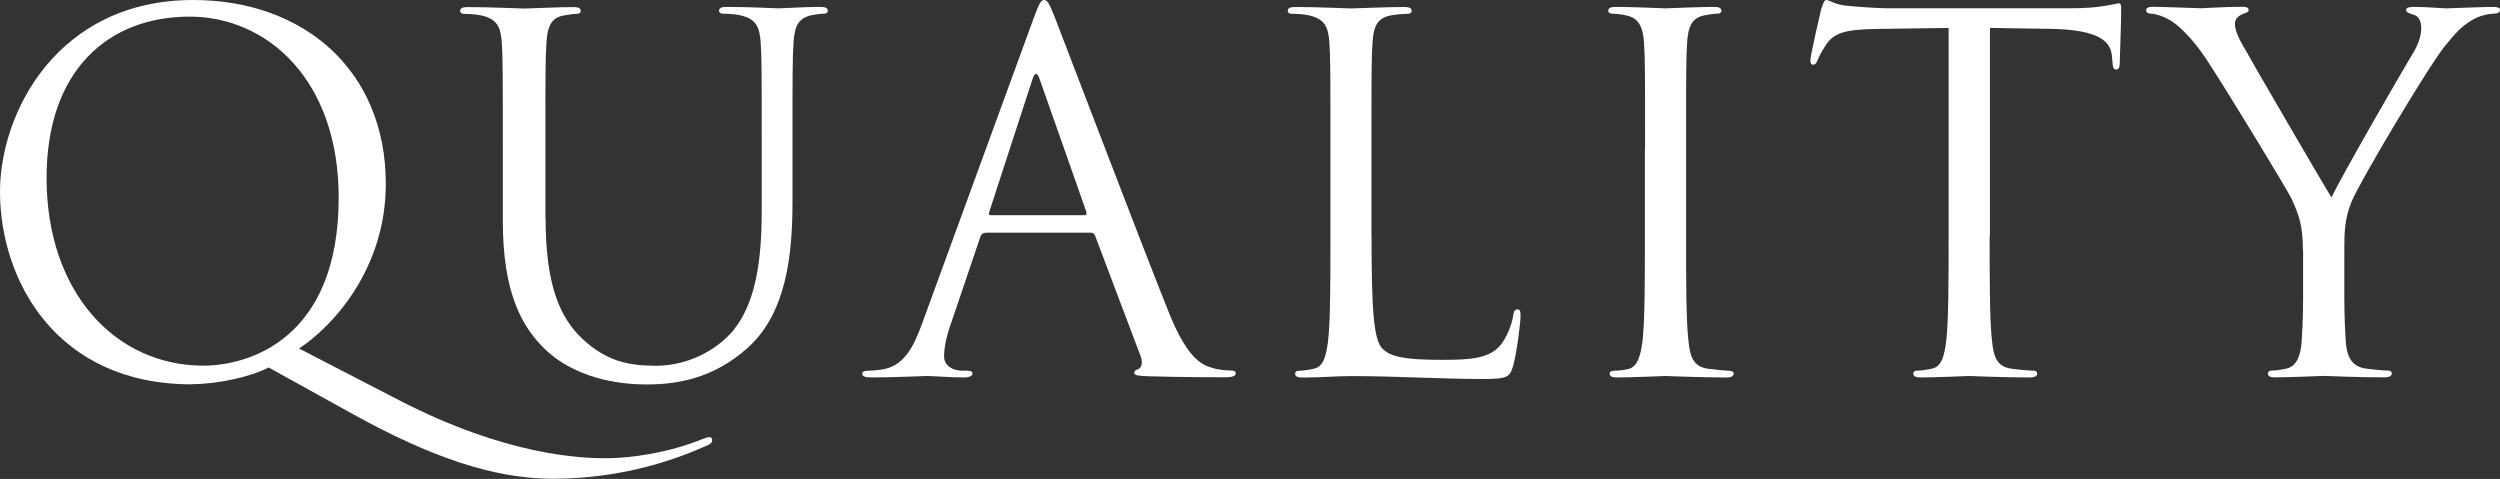
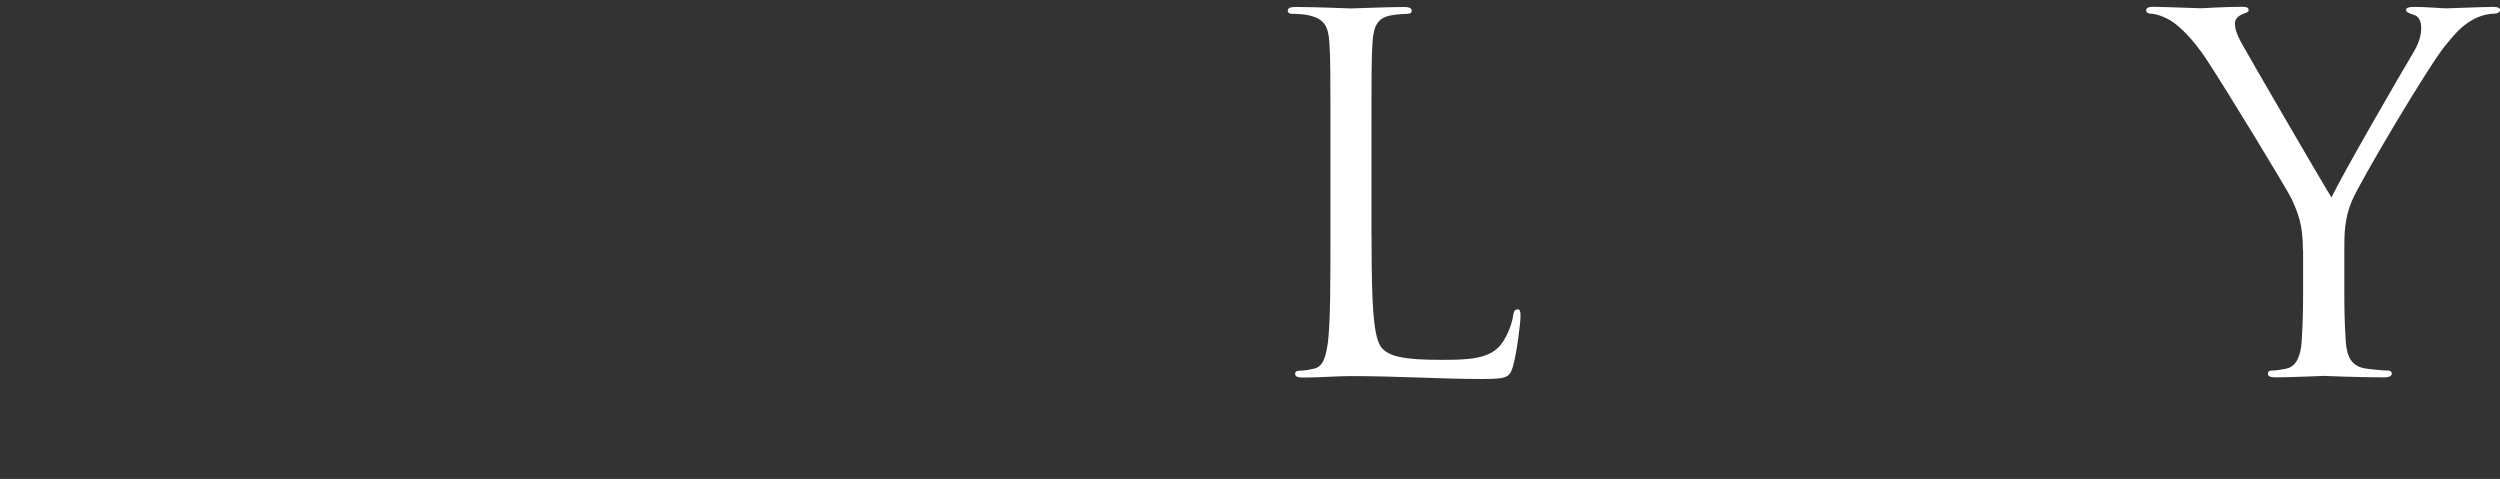
<svg xmlns="http://www.w3.org/2000/svg" id="_レイヤー_2" viewBox="0 0 275.4 52.76">
  <rect x="0" y="0" width="275.4" height="52.76" fill="#333333" stroke="none" />
  <defs>
    <style>.cls-1{fill:#fff;stroke-width:0px;}</style>
  </defs>
  <g id="_レイヤー_4">
-     <path class="cls-1" d="M21.11,42.34C6.16,42.34,0,30.83,0,21.11,0,12.37,6.37,0,21.28,0c12.15,0,21.22,7.72,21.22,20.25,0,9.5-5.99,15.82-9.56,18.14l11.07,5.72c11.83,6.1,20.03,6.37,22.73,6.37s6.91-.59,10.64-2.11c.32-.11.59-.22.76-.22.22,0,.32.16.32.32,0,.22-.11.38-.43.54-3.08,1.4-9.13,3.73-17.12,3.73-6.53,0-13.5-2.38-22.25-7.24l-9.07-5.02c-1.94,1.03-5.62,1.84-8.48,1.84ZM37.31,21.76c0-12.96-7.88-19.93-16.42-19.93C11.88,1.84,5.13,7.78,5.13,19.6c0,12.58,7.56,20.68,17.28,20.68,4.86,0,14.9-2.81,14.9-18.52Z" />
-     <path class="cls-1" d="M60.1,23.98c0,7.78,1.73,11.12,4.05,13.34,2.65,2.48,5.08,2.97,8.15,2.97,3.29,0,6.53-1.57,8.48-3.89,2.48-3.08,3.13-7.67,3.13-13.23v-6.75c0-8.42,0-9.94-.11-11.67-.11-1.84-.54-2.7-2.32-3.08-.43-.11-1.35-.16-1.84-.16-.22,0-.43-.11-.43-.32,0-.32.27-.43.86-.43,2.43,0,5.4.16,5.72.16.38,0,2.92-.16,4.54-.16.59,0,.86.11.86.43,0,.22-.22.32-.43.32-.38,0-.7.05-1.35.16-1.46.32-1.89,1.19-2,3.08-.11,1.73-.11,3.24-.11,11.67v5.78c0,5.83-.65,12.31-4.97,16.15-3.89,3.46-7.94,4-11.12,4-1.84,0-7.29-.22-11.12-3.83-2.65-2.54-4.7-6.32-4.7-14.2v-7.88c0-8.42,0-9.94-.11-11.67-.11-1.84-.54-2.7-2.32-3.08-.43-.11-1.35-.16-1.84-.16-.22,0-.43-.11-.43-.32,0-.32.27-.43.86-.43,2.43,0,5.72.16,6.21.16s3.73-.16,5.35-.16c.59,0,.86.11.86.43,0,.22-.22.32-.43.32-.38,0-.7.05-1.35.16-1.46.22-1.89,1.19-2,3.08-.11,1.73-.11,3.24-.11,11.67v7.56Z" />
-     <path class="cls-1" d="M108.54,25.65c-.27,0-.43.16-.54.43l-3.24,9.56c-.49,1.35-.76,2.65-.76,3.62,0,1.08,1.03,1.57,1.94,1.57h.49c.54,0,.7.11.7.32,0,.32-.49.43-.97.43-1.3,0-3.46-.16-4.05-.16s-3.56.16-6.1.16c-.7,0-1.03-.11-1.03-.43,0-.22.27-.32.76-.32.38,0,.86-.05,1.3-.11,2.48-.32,3.56-2.38,4.54-5.08L113.83,2.11c.65-1.78.86-2.11,1.19-2.11s.54.27,1.19,1.94c.81,2.05,9.29,24.35,12.58,32.56,1.94,4.81,3.51,5.67,4.64,5.99.81.27,1.67.32,2.11.32.32,0,.59.05.59.32,0,.32-.49.43-1.08.43-.81,0-4.75,0-8.48-.11-1.03-.05-1.62-.05-1.62-.38,0-.22.16-.32.38-.38.32-.11.65-.59.32-1.46l-5.02-13.28c-.11-.22-.22-.32-.49-.32h-11.61ZM119.45,23.71c.27,0,.27-.16.22-.38l-5.13-14.58c-.27-.81-.54-.81-.81,0l-4.75,14.58c-.11.27,0,.38.16.38h10.31Z" />
    <path class="cls-1" d="M151.09,26.03c0,7.94.22,11.39,1.19,12.37.86.86,2.27,1.24,6.48,1.24,2.86,0,5.24-.05,6.53-1.62.7-.86,1.24-2.21,1.4-3.24.05-.43.16-.7.49-.7.27,0,.32.22.32.81s-.38,3.83-.81,5.4c-.38,1.24-.54,1.46-3.4,1.46-4.64,0-9.23-.32-14.47-.32-1.67,0-3.29.16-5.29.16-.59,0-.86-.11-.86-.43,0-.16.11-.32.43-.32.49,0,1.13-.11,1.62-.22,1.08-.22,1.35-1.4,1.57-2.97.27-2.27.27-6.53.27-11.72v-9.5c0-8.42,0-9.94-.11-11.67-.11-1.84-.54-2.7-2.32-3.08-.43-.11-1.35-.16-1.84-.16-.22,0-.43-.11-.43-.32,0-.32.27-.43.86-.43,2.43,0,5.83.16,6.1.16s4.21-.16,5.83-.16c.59,0,.86.11.86.43,0,.22-.22.32-.43.32-.38,0-1.13.05-1.78.16-1.57.27-2,1.19-2.11,3.08-.11,1.73-.11,3.24-.11,11.67v9.61Z" />
-     <path class="cls-1" d="M181.22,16.42c0-8.42,0-9.94-.11-11.67-.11-1.84-.65-2.75-1.84-3.02-.59-.16-1.3-.22-1.67-.22-.22,0-.43-.11-.43-.32,0-.32.27-.43.86-.43,1.78,0,5.18.16,5.45.16s3.67-.16,5.29-.16c.59,0,.86.11.86.43,0,.22-.22.32-.43.32-.38,0-.7.05-1.35.16-1.46.27-1.89,1.19-2,3.08-.11,1.73-.11,3.24-.11,11.67v9.5c0,5.18,0,9.45.27,11.72.16,1.57.49,2.75,2.11,2.97.76.11,1.89.22,2.21.22.49,0,.65.16.65.32,0,.27-.22.43-.81.43-2.97,0-6.43-.16-6.7-.16s-3.67.16-5.29.16c-.59,0-.86-.11-.86-.43,0-.16.11-.32.59-.32.32,0,.92-.05,1.4-.16,1.08-.22,1.4-1.46,1.62-3.02.27-2.27.27-6.53.27-11.72v-9.5Z" />
-     <path class="cls-1" d="M219.18,25.92c0,5.18,0,9.45.27,11.72.16,1.57.49,2.75,2.11,2.97.76.11,1.94.22,2.43.22.32,0,.43.16.43.32,0,.27-.27.43-.86.43-2.97,0-6.37-.16-6.64-.16s-3.67.16-5.29.16c-.59,0-.86-.11-.86-.43,0-.16.11-.32.43-.32.49,0,1.13-.11,1.62-.22,1.08-.22,1.35-1.4,1.57-2.97.27-2.27.27-6.53.27-11.72V3.08c-2.65.05-5.35.05-7.99.11-3.35.05-4.64.43-5.51,1.73-.59.92-.76,1.3-.92,1.67-.16.43-.32.54-.54.54-.16,0-.27-.16-.27-.49,0-.54,1.08-5.18,1.19-5.62.11-.32.32-1.03.54-1.03.38,0,.92.54,2.38.65,1.57.16,3.62.27,4.27.27h20.25c1.73,0,2.97-.11,3.83-.27.81-.11,1.3-.27,1.51-.27.27,0,.27.32.27.65,0,1.62-.16,5.35-.16,5.94,0,.49-.16.7-.38.7-.27,0-.38-.16-.43-.92,0-.22-.05-.38-.05-.59-.16-1.62-1.46-2.86-6.64-2.97-2.27-.05-4.54-.05-6.8-.11v22.84Z" />
    <path class="cls-1" d="M253.69,27.59c0-2.92-.54-4.1-1.24-5.67-.38-.86-7.61-12.74-9.5-15.55-1.35-2-2.7-3.35-3.67-4-.81-.54-1.84-.86-2.32-.86-.27,0-.54-.11-.54-.38,0-.22.22-.38.7-.38,1.03,0,5.08.16,5.35.16.38,0,2.43-.16,4.54-.16.59,0,.7.16.7.38s-.32.27-.81.49c-.43.22-.7.54-.7.97,0,.65.27,1.3.7,2.11.86,1.57,8.96,15.5,9.94,17.06,1.03-2.27,7.88-14.09,8.96-15.88.7-1.13.92-2.05.92-2.75,0-.76-.22-1.35-.86-1.51-.49-.16-.81-.27-.81-.54,0-.22.32-.32.86-.32,1.4,0,3.13.16,3.56.16.32,0,4.21-.16,5.24-.16.38,0,.7.11.7.32,0,.27-.27.43-.7.43-.59,0-1.62.22-2.48.76-1.08.65-1.67,1.3-2.86,2.75-1.78,2.16-9.34,14.85-10.31,17.17-.81,1.94-.81,3.62-.81,5.4v4.64c0,.86,0,3.13.16,5.4.11,1.57.59,2.75,2.21,2.97.76.11,1.94.22,2.43.22.32,0,.43.16.43.32,0,.27-.27.43-.86.43-2.97,0-6.37-.16-6.64-.16s-3.67.16-5.29.16c-.59,0-.86-.11-.86-.43,0-.16.11-.32.43-.32.49,0,1.13-.11,1.62-.22,1.08-.22,1.57-1.4,1.67-2.97.16-2.27.16-4.54.16-5.4v-4.64Z" />
  </g>
</svg>